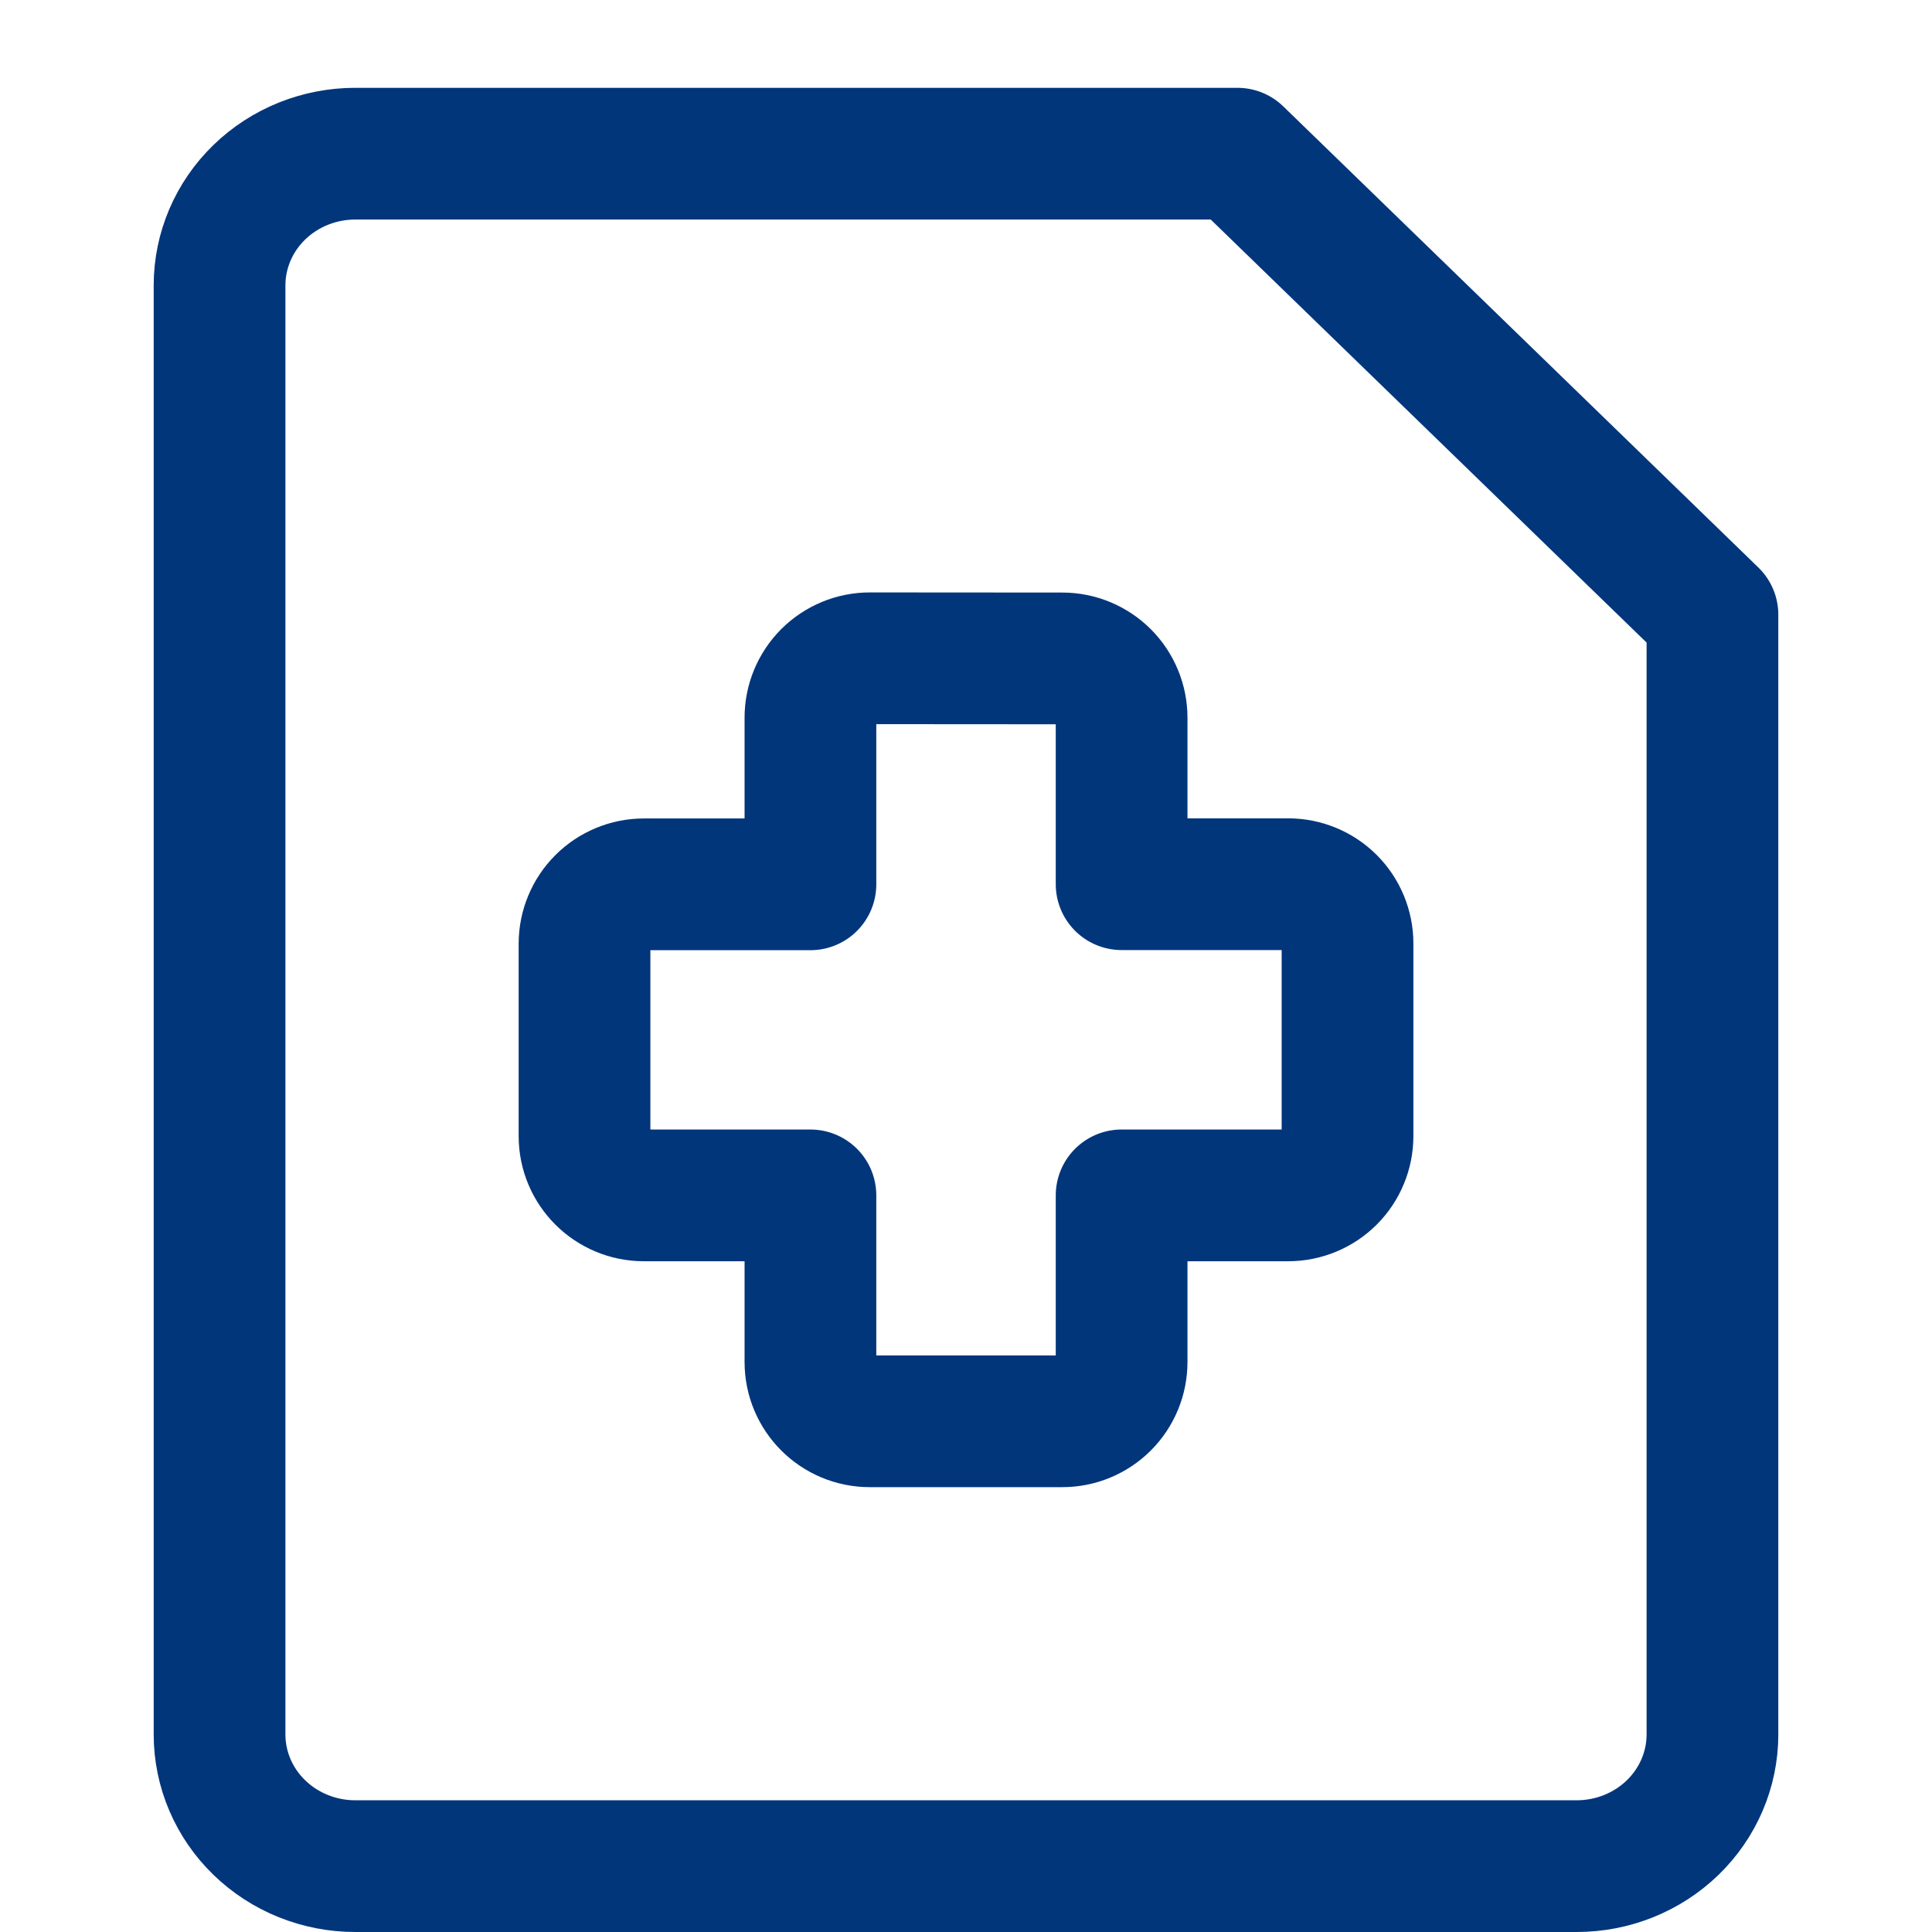
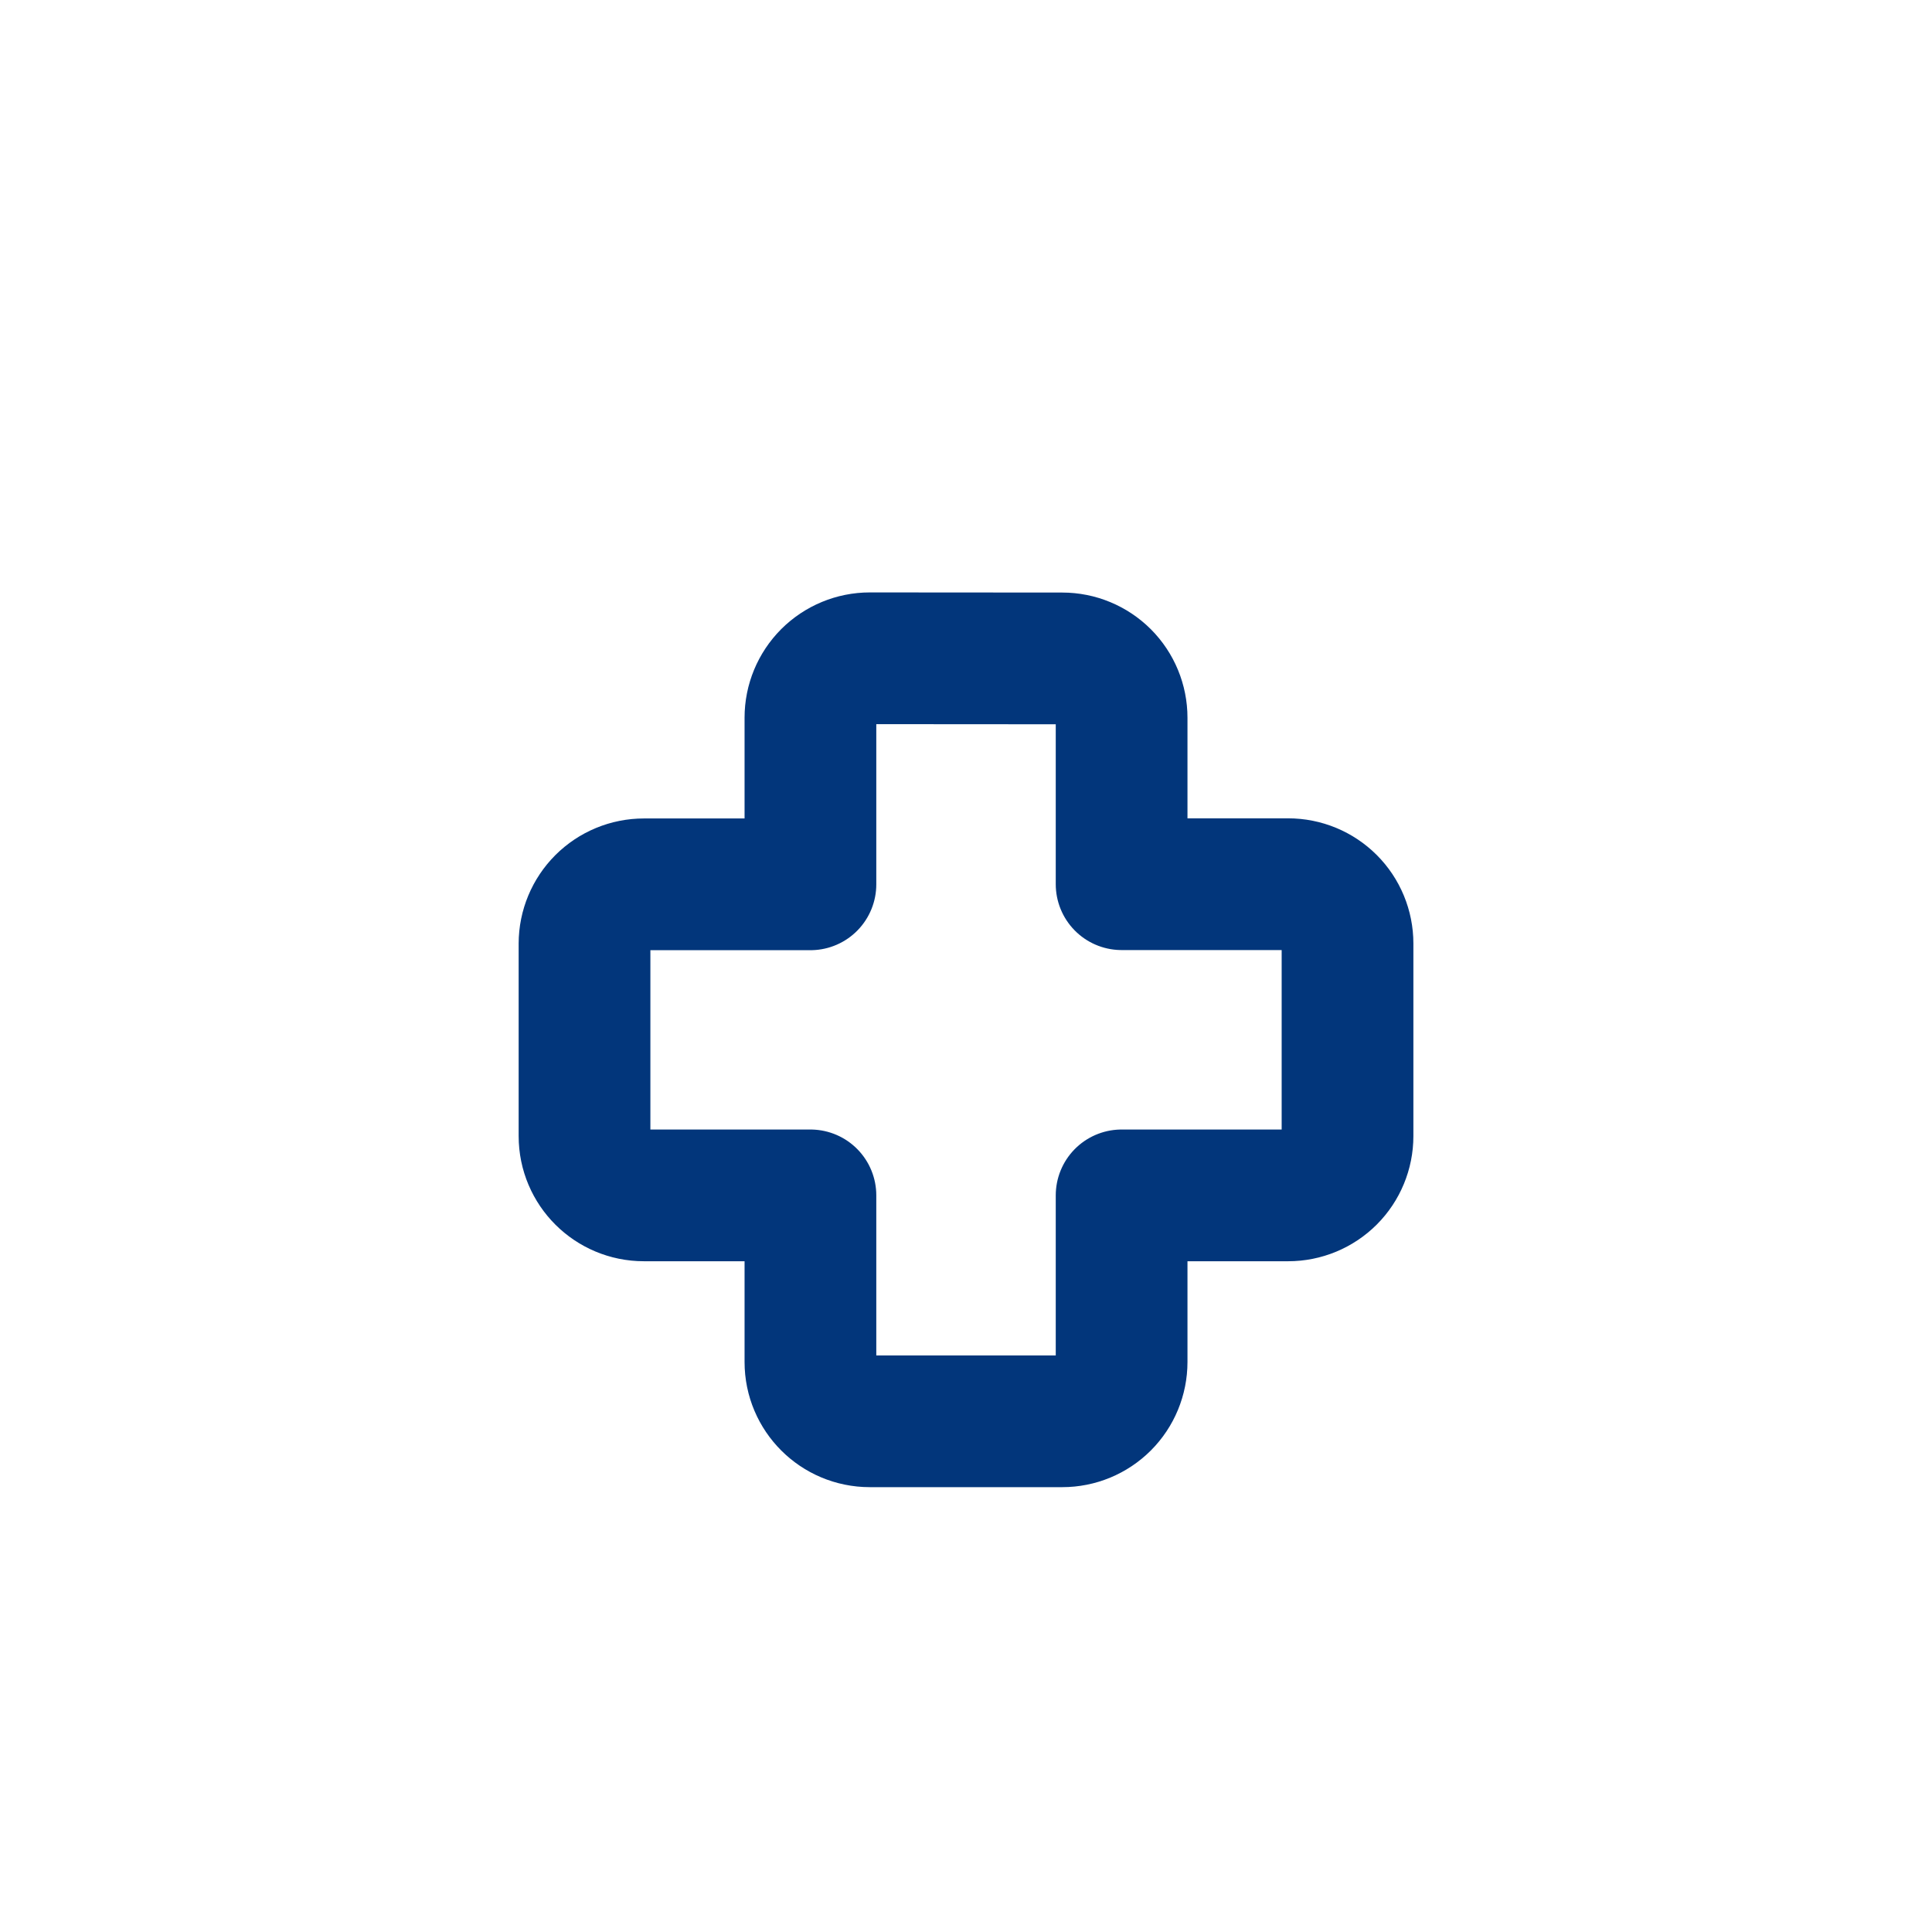
<svg xmlns="http://www.w3.org/2000/svg" width="44" height="44" viewBox="0 0 44 44" fill="none">
-   <path d="M39 39.5C39 40.296 38.674 41.059 38.095 41.621C37.515 42.184 36.729 42.5 35.909 42.5H8.091C7.271 42.5 6.485 42.184 5.905 41.621C5.326 41.059 5 40.296 5 39.5V6.5C5 5.704 5.326 4.941 5.905 4.379C6.485 3.816 7.271 3.5 8.091 3.5H28.182L39 14V39.5Z" stroke="#02367B" stroke-width="3" stroke-linecap="round" stroke-linejoin="round" />
  <path d="M19.809 14.992C19.45 14.992 19.107 15.135 18.853 15.388C18.6 15.642 18.457 15.985 18.457 16.344V20.14H14.664C14.306 20.14 13.963 20.282 13.709 20.535C13.456 20.788 13.313 21.131 13.312 21.488V25.873C13.312 26.621 13.919 27.224 14.664 27.224H18.457V31.018C18.457 31.766 19.064 32.369 19.809 32.369H24.193C24.552 32.369 24.895 32.227 25.149 31.973C25.402 31.72 25.544 31.376 25.544 31.018V27.224H29.338C29.696 27.224 30.04 27.082 30.294 26.828C30.547 26.575 30.689 26.231 30.689 25.873V21.488C30.689 21.13 30.547 20.786 30.294 20.533C30.04 20.279 29.696 20.137 29.338 20.137H25.544V16.347C25.544 15.988 25.402 15.645 25.149 15.391C24.895 15.138 24.552 14.995 24.193 14.995L19.809 14.992Z" stroke="#02367B" stroke-width="3" stroke-linecap="round" stroke-linejoin="round" />
</svg>